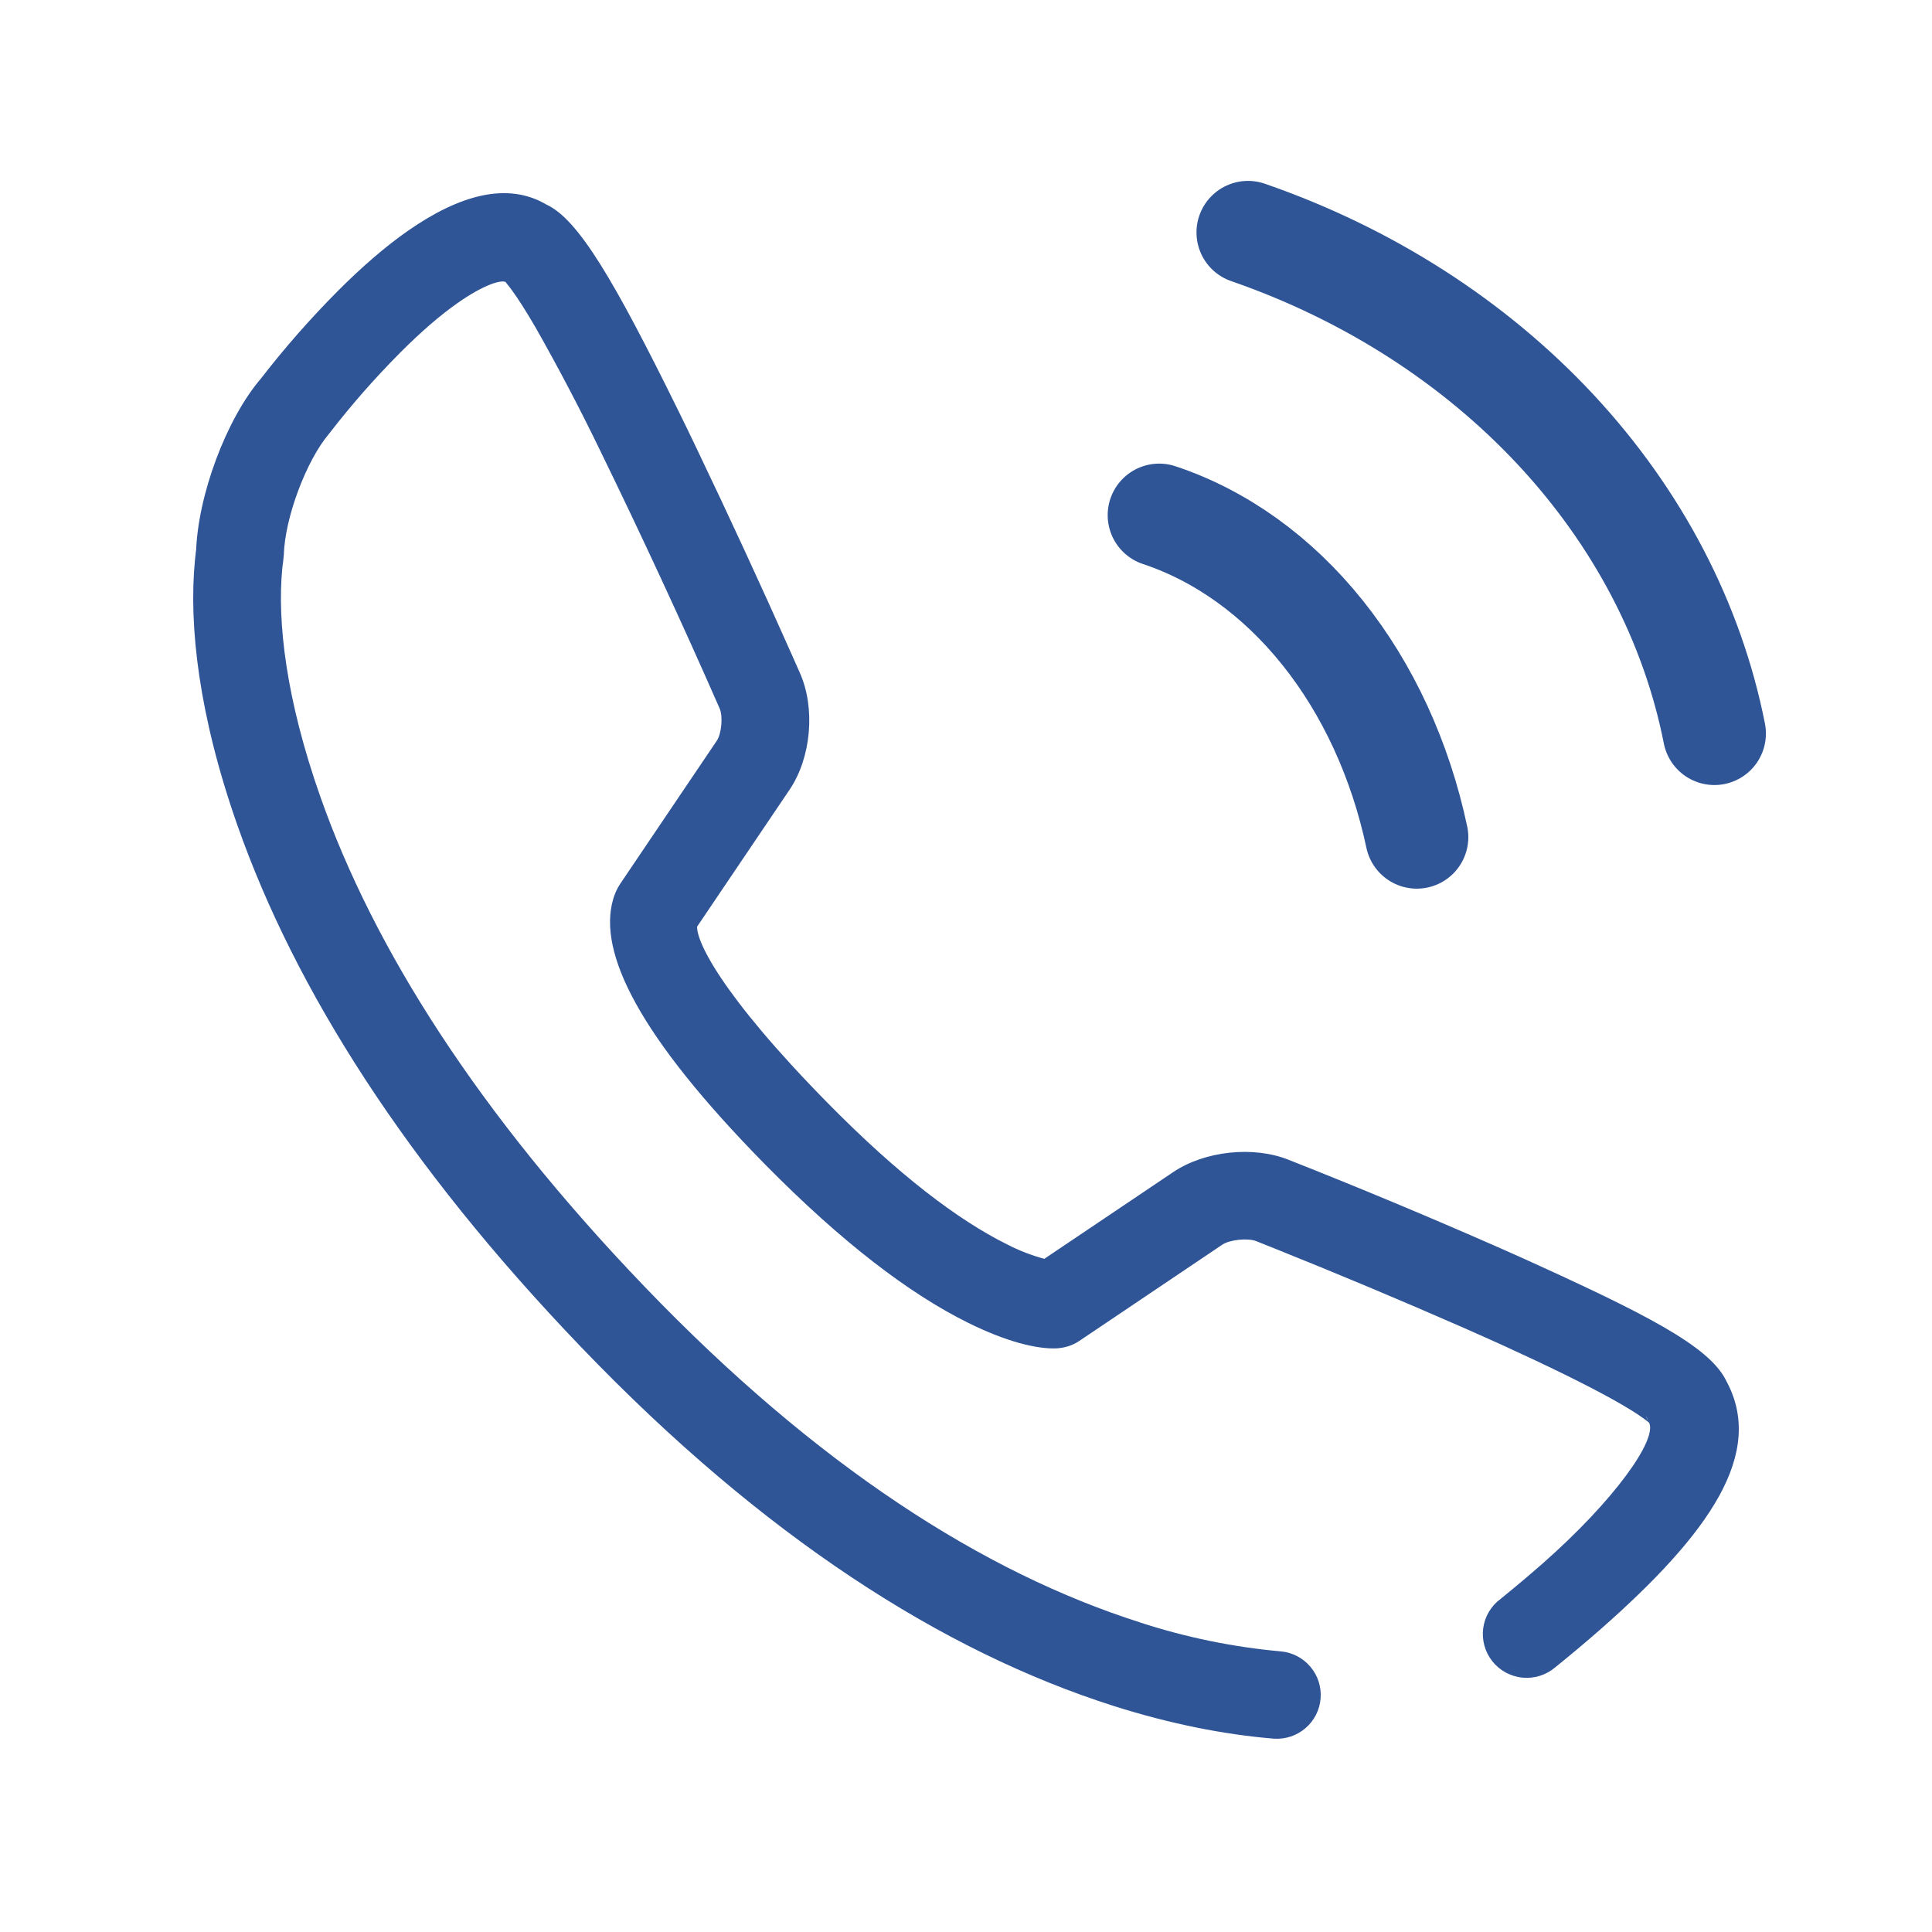
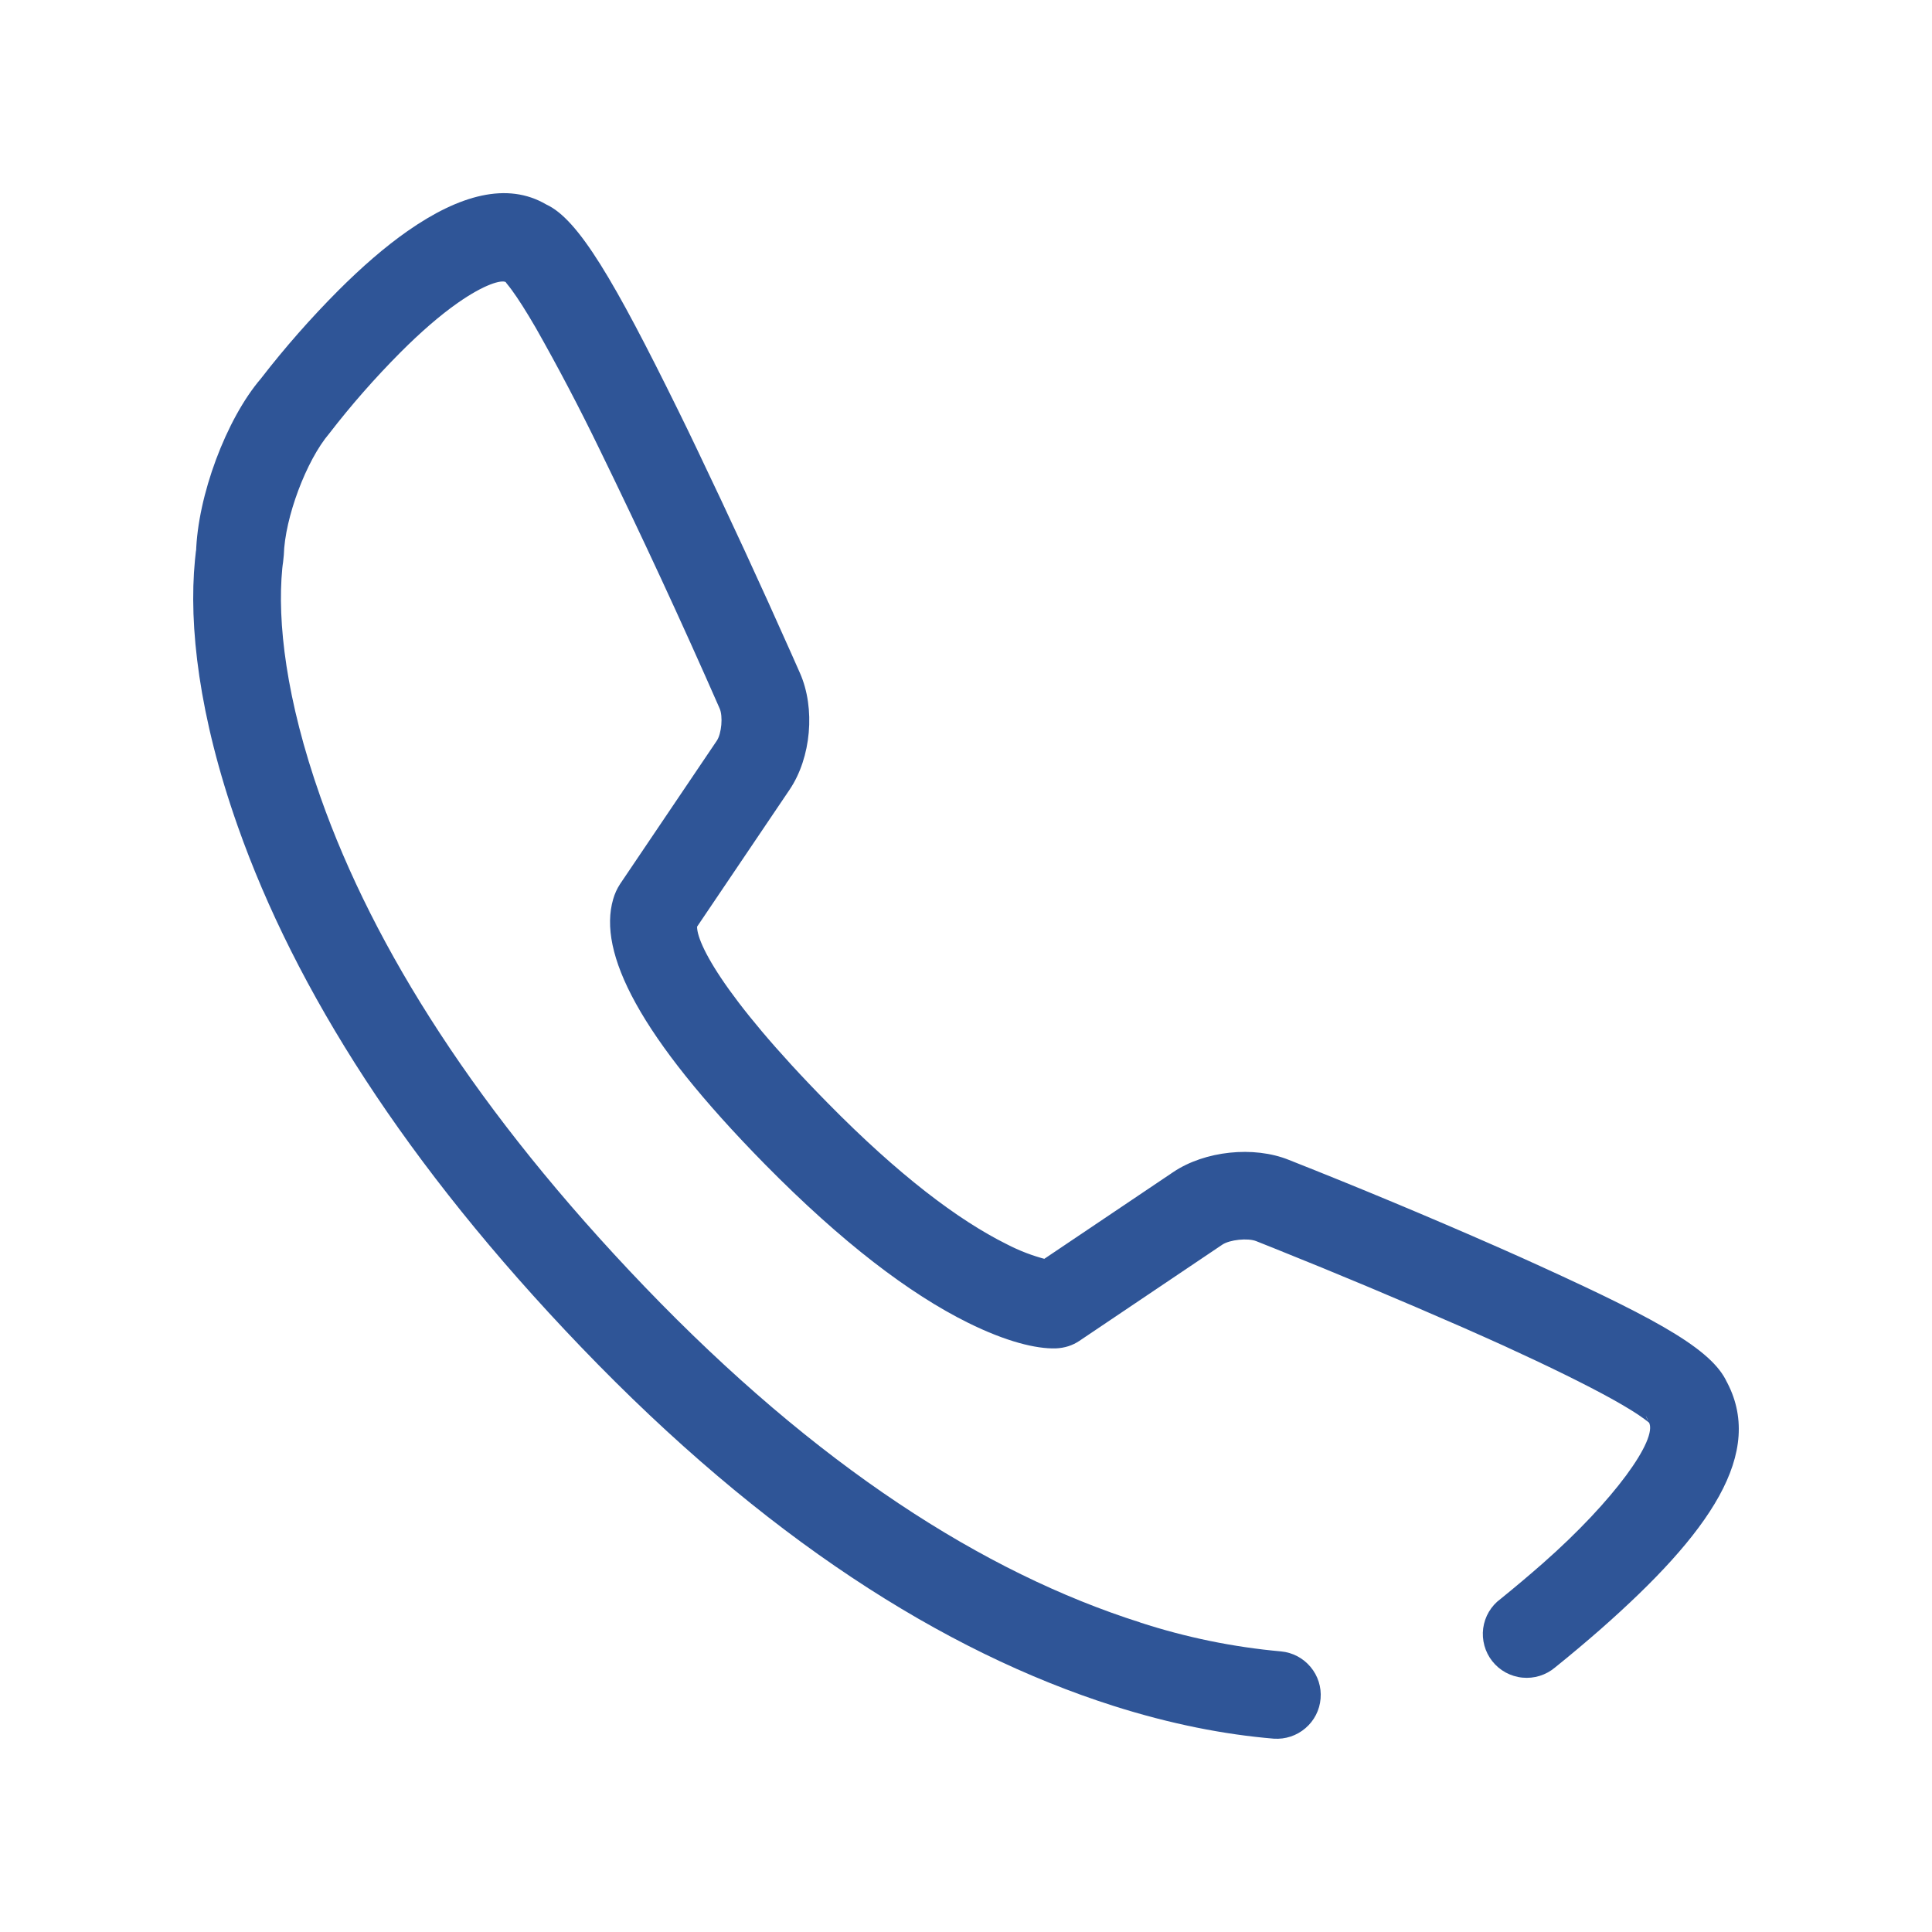
<svg xmlns="http://www.w3.org/2000/svg" width="30" height="30" viewBox="0 0 30 30" fill="none">
  <path d="M17.704 25.193C15.274 24.421 12.681 22.763 10.008 19.978C7.416 17.277 5.804 14.724 4.977 12.379C4.439 10.855 4.304 9.653 4.383 8.829C4.386 8.795 4.391 8.76 4.396 8.726L4.407 8.619C4.422 8.042 4.756 7.149 5.113 6.731C5.454 6.289 5.823 5.869 6.217 5.473C6.531 5.158 6.834 4.895 7.11 4.702C7.522 4.414 7.786 4.341 7.855 4.381C7.848 4.382 7.888 4.423 7.945 4.501C8.046 4.638 8.172 4.837 8.318 5.088C8.669 5.707 9 6.337 9.31 6.977C9.958 8.305 10.58 9.646 11.174 11C11.229 11.122 11.204 11.392 11.131 11.501L9.629 13.726C9.581 13.799 9.545 13.879 9.521 13.963C9.281 14.789 9.914 16.082 11.88 18.081C13.078 19.297 14.125 20.09 15.026 20.537C15.631 20.837 16.089 20.945 16.391 20.938C16.534 20.932 16.654 20.892 16.759 20.822L18.98 19.327C19.095 19.25 19.377 19.22 19.508 19.273L19.786 19.384C20.767 19.777 21.741 20.186 22.709 20.61C22.933 20.709 23.149 20.805 23.356 20.899C24.051 21.217 24.622 21.497 25.037 21.727C25.254 21.848 25.423 21.952 25.534 22.035C25.58 22.069 25.612 22.094 25.627 22.109C25.595 22.073 25.571 22.03 25.557 21.983L25.604 22.085C25.748 22.342 25.066 23.3 23.957 24.275C23.742 24.464 23.523 24.648 23.301 24.828C23.227 24.882 23.166 24.95 23.119 25.029C23.073 25.107 23.043 25.194 23.031 25.284C23.019 25.375 23.026 25.466 23.05 25.554C23.074 25.642 23.116 25.724 23.172 25.795C23.229 25.867 23.299 25.926 23.379 25.97C23.459 26.013 23.547 26.041 23.638 26.05C23.729 26.059 23.821 26.05 23.908 26.023C23.995 25.996 24.076 25.952 24.146 25.893C24.387 25.699 24.625 25.499 24.858 25.295C26.534 23.819 27.434 22.558 26.792 21.418L26.839 21.52C26.646 20.99 25.808 20.523 23.922 19.663C23.711 19.566 23.489 19.467 23.26 19.366C22.187 18.894 21.105 18.442 20.014 18.011C19.468 17.79 18.708 17.87 18.218 18.2L15.996 19.695L16.345 19.58C16.363 19.579 16.327 19.575 16.25 19.556C16.036 19.501 15.829 19.422 15.633 19.32C14.877 18.945 13.95 18.243 12.853 17.128C11.198 15.447 10.766 14.563 10.83 14.341C10.816 14.387 10.795 14.431 10.769 14.471L12.262 12.26C12.596 11.764 12.664 11 12.422 10.452L12.29 10.154C11.814 9.083 11.322 8.018 10.816 6.961C10.72 6.76 10.626 6.565 10.533 6.377C9.543 4.367 8.983 3.404 8.482 3.175C7.877 2.82 7.132 3.026 6.327 3.589C5.978 3.833 5.618 4.146 5.252 4.512C4.824 4.942 4.422 5.399 4.051 5.879C3.513 6.507 3.067 7.701 3.044 8.585L3.055 8.478C3.046 8.526 3.036 8.599 3.027 8.7C2.929 9.716 3.087 11.116 3.692 12.831C4.585 15.363 6.3 18.081 9.024 20.918C11.85 23.863 14.638 25.645 17.29 26.489C18.177 26.771 19.011 26.934 19.78 26.998C19.959 27.01 20.135 26.952 20.271 26.835C20.407 26.719 20.492 26.554 20.506 26.375C20.521 26.197 20.465 26.021 20.35 25.884C20.235 25.746 20.071 25.66 19.893 25.643C19.148 25.576 18.414 25.425 17.704 25.194V25.193Z" fill="#2F5597" />
-   <path d="M19.379 3.609C21.241 4.253 22.89 5.311 24.161 6.676C25.432 8.042 26.281 9.668 26.621 11.39" stroke="#2F5597" stroke-width="1.6" stroke-linecap="round" stroke-linejoin="round" />
-   <path d="M18 7.999C18.96 8.318 19.836 8.948 20.538 9.826C21.241 10.704 21.745 11.799 22 12.999" stroke="#2F5597" stroke-width="1.6" stroke-linecap="round" stroke-linejoin="round" />
</svg>